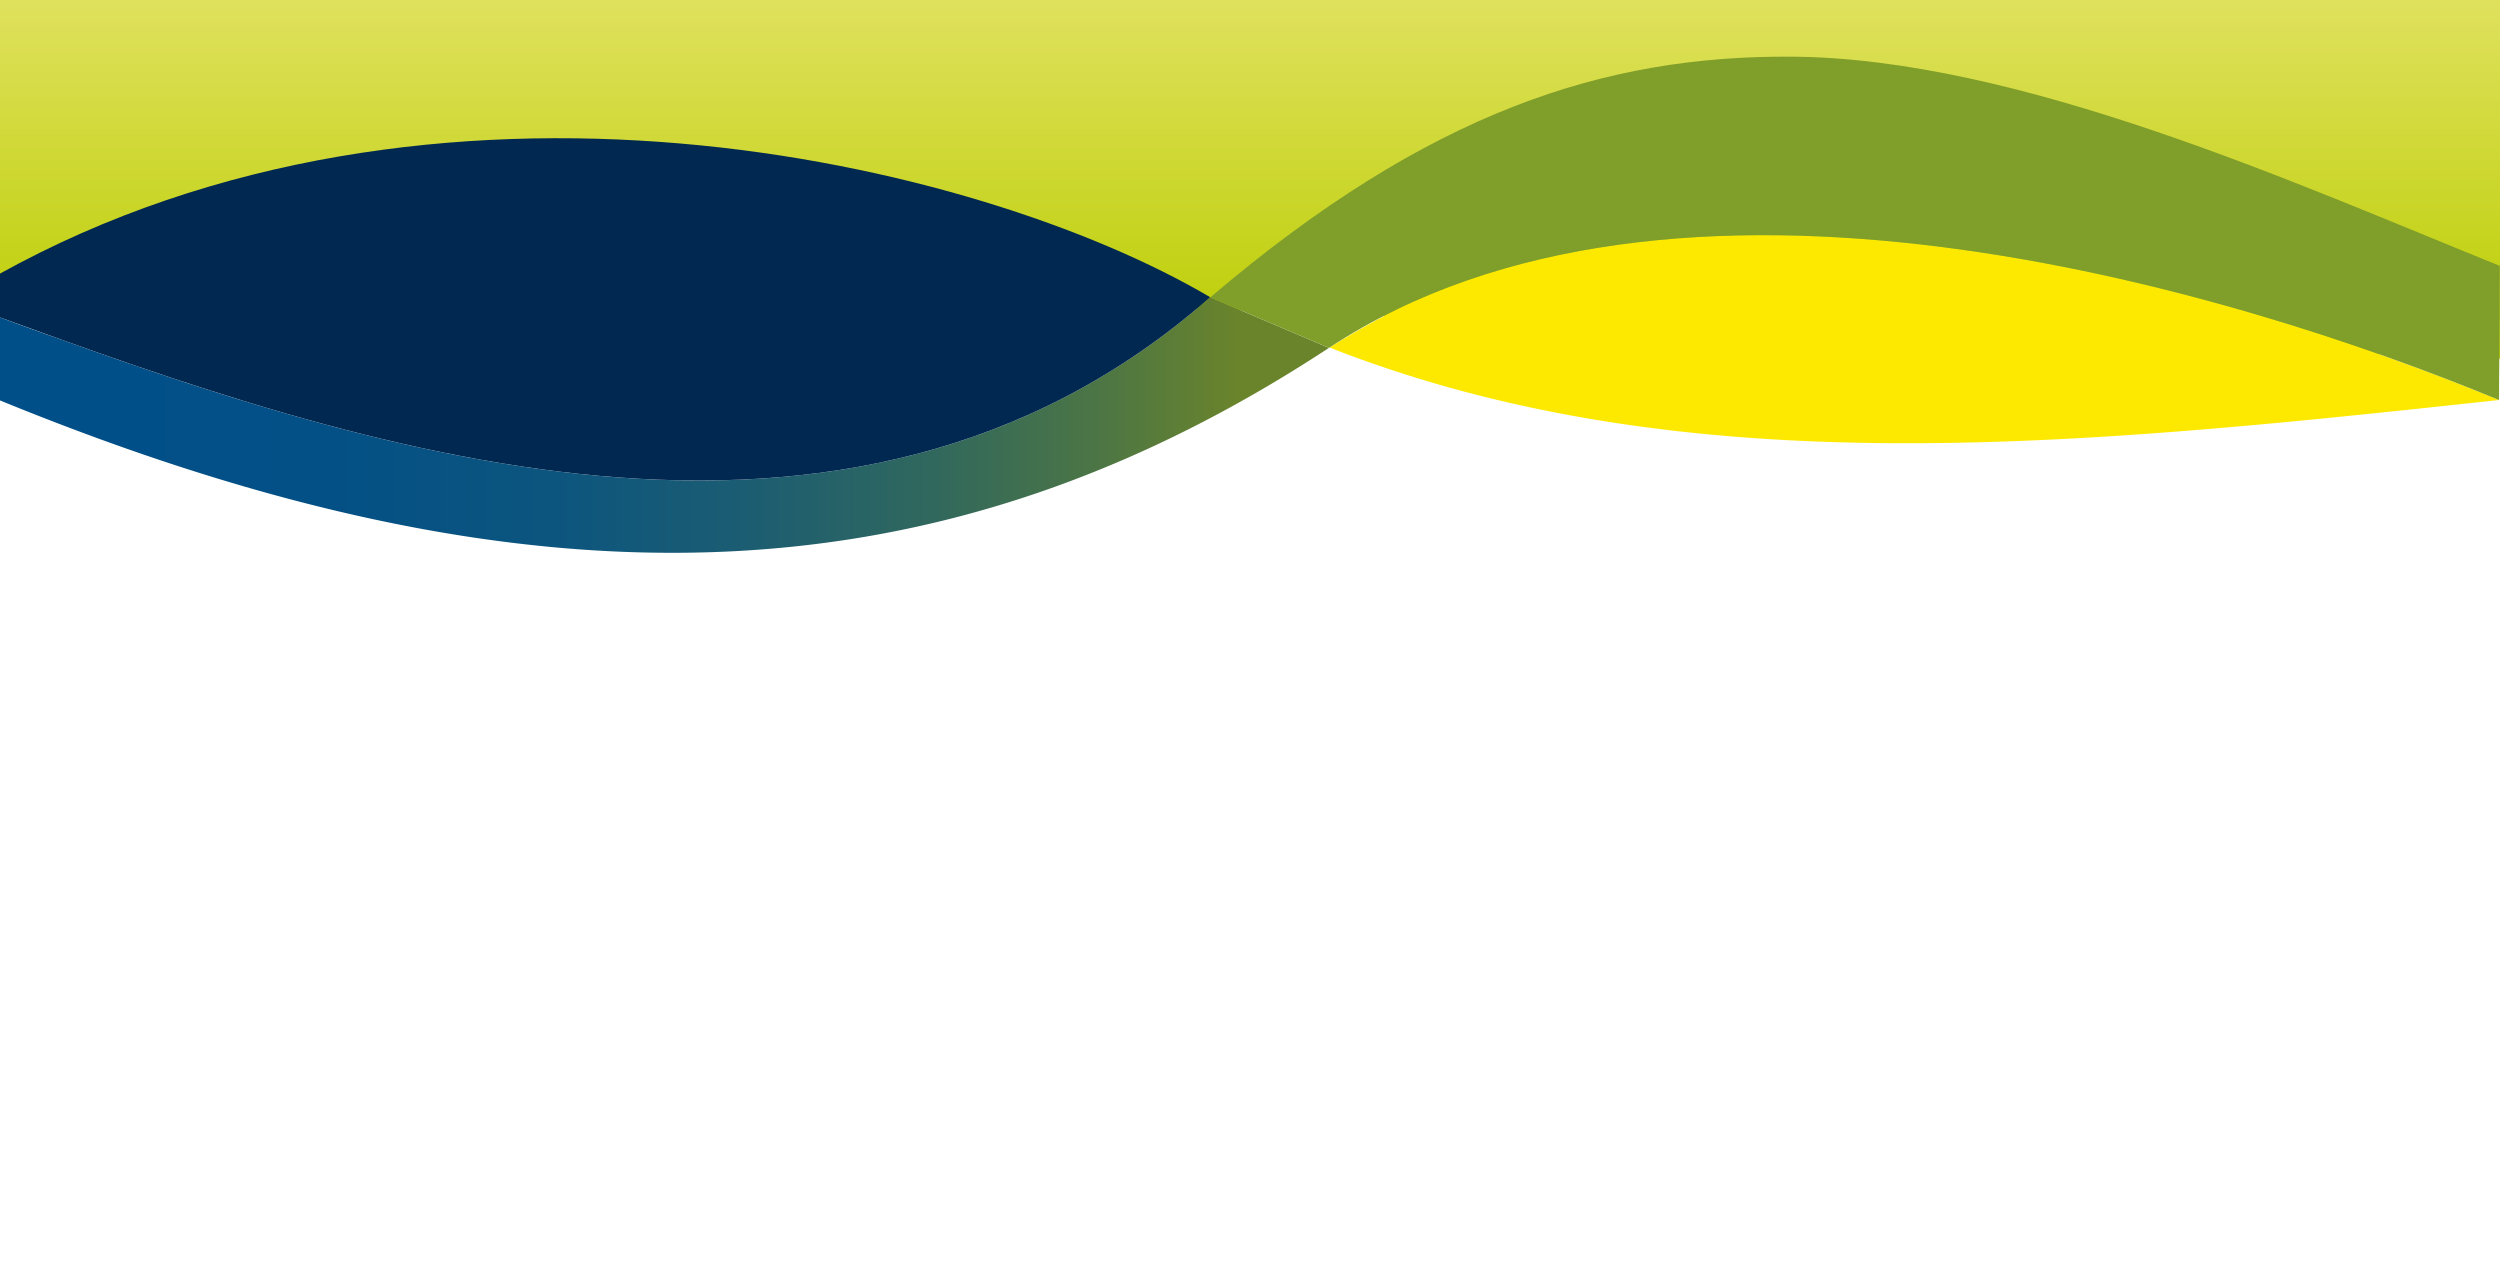
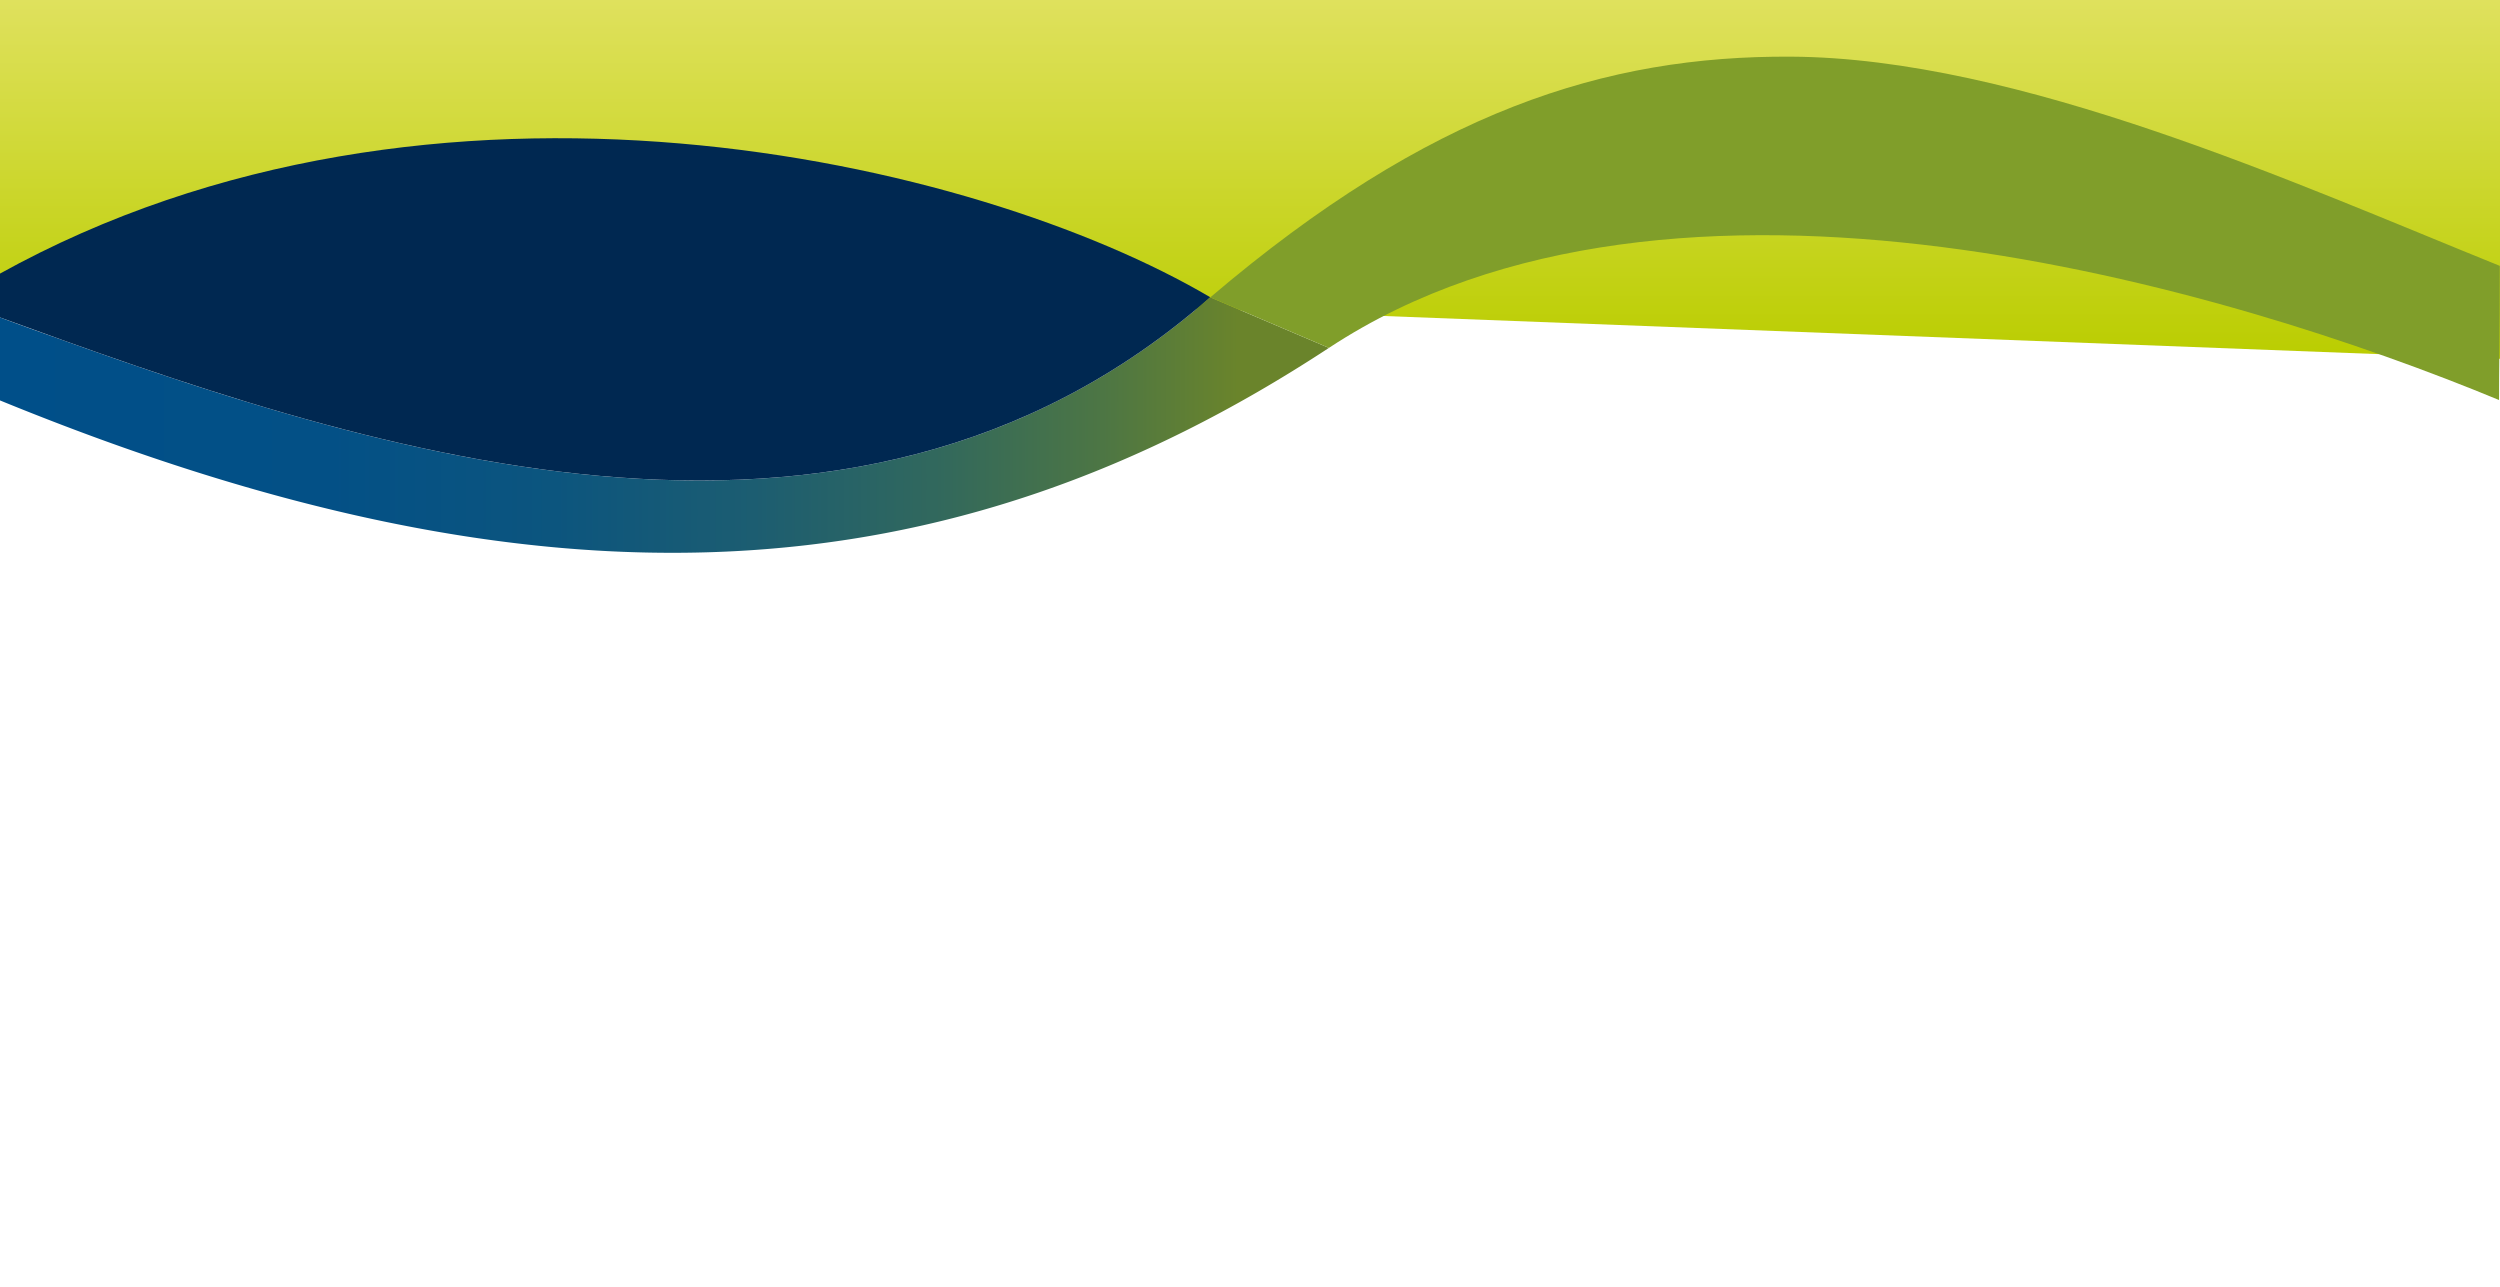
<svg xmlns="http://www.w3.org/2000/svg" width="2560" height="1318" viewBox="0 0 2560 1318">
  <defs>
    <linearGradient id="a" x1="10.961%" x2="81.993%" y1="49.985%" y2="49.985%">
      <stop offset="0%" stop-color="#00639F" />
      <stop offset="21.065%" stop-color="#00639F" />
      <stop offset="38.15%" stop-color="#3D866B" />
      <stop offset="69.526%" stop-color="#97B91F" />
      <stop offset="100%" stop-color="#BBCE00" />
    </linearGradient>
    <linearGradient id="b" x1="50%" x2="50%" y1="0%" y2="100%">
      <stop offset="0%" stop-color="#DFE15D" />
      <stop offset="100%" stop-color="#BACD00" />
    </linearGradient>
    <linearGradient id="c" x1="0%" x2="100.018%" y1="49.985%" y2="49.985%">
      <stop offset="0%" stop-color="#004F89" />
      <stop offset=".432%" stop-color="#004F89" />
      <stop offset="24.77%" stop-color="#035086" />
      <stop offset="41.83%" stop-color="#0C557E" />
      <stop offset="56.67%" stop-color="#1C5D71" />
      <stop offset="70.23%" stop-color="#31685D" />
      <stop offset="82.81%" stop-color="#4D7644" />
      <stop offset="92.91%" stop-color="#6A842B" />
      <stop offset="100%" stop-color="#6A842B" />
    </linearGradient>
  </defs>
  <g fill="none" fill-rule="evenodd">
    <path fill="url(#b)" d="M1 0h2560v367.398l-1320.644-50.615L-.001 304.485z" transform="translate(-1)" />
    <g>
      <path fill="url(#c)" d="M1361.79 298.243l-121.435-51.758a676.502 676.502 0 0 1-8.18 6.843C878.101 556.73 408.845 413.932 55.996 287.008A3784.427 3784.427 0 0 1 0 266.697v84.922c559.75 229.366 972.467 202.33 1361.82-53.373l-.03-.004z" transform="translate(-1 58)" />
-       <path fill="#FDE900" d="M1435.285 314.486a815.405 815.405 0 0 0-73.742 41.42c364.395 142.913 766.101 100.28 1197.458 53.714-257.626-106.68-769.954-262.604-1123.716-95.134" />
      <path fill="#809E2A" d="M1833.73 58.013c-189.517-1-369.493 55.213-594.203 246.329l-.171.143 121.434 51.758.03.004.523-.34C1713.79 124.243 2282.79 295.243 2559 409.62c0-30.823.789-63.446.789-137.377-208-84-493-213-726.06-214.23" />
      <path fill="#002851" d="M-1 280.706C444.004 33.608 999.367 163.073 1239.228 304.342 865.258 633.624 359.512 456.186-1 324.698v-43.992z" />
    </g>
  </g>
</svg>